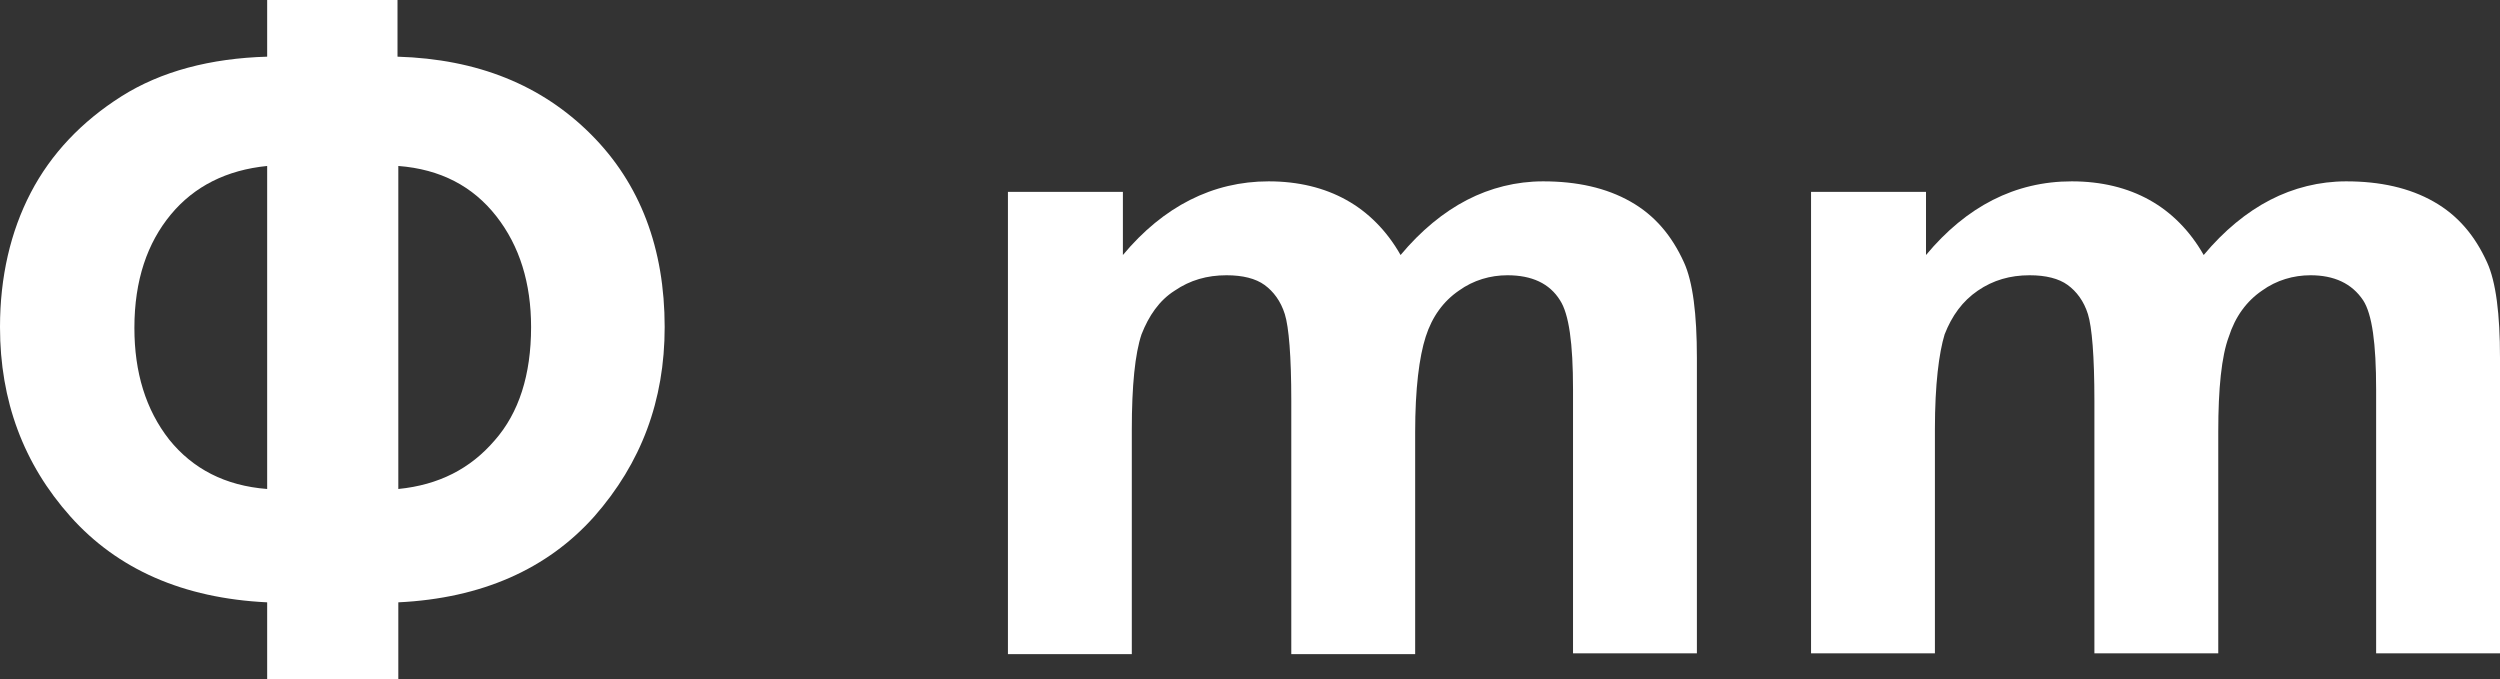
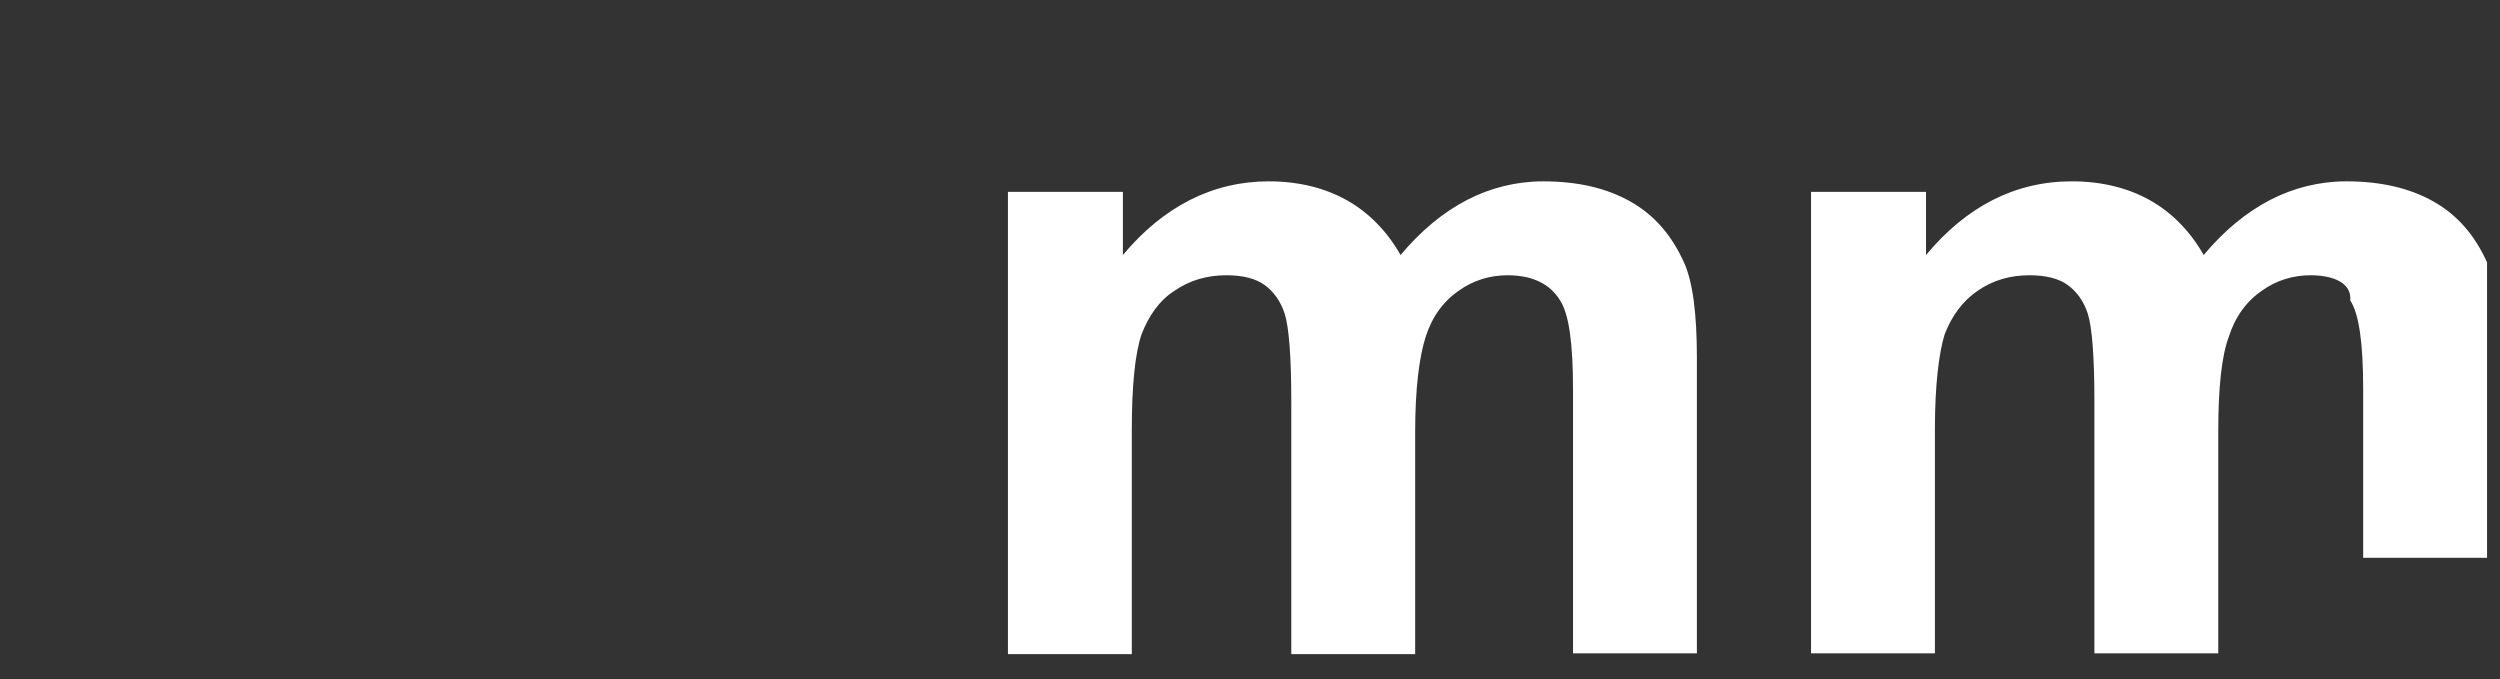
<svg xmlns="http://www.w3.org/2000/svg" version="1.1" id="圖層_1" x="0px" y="0px" viewBox="0 0 30.88 8.39" style="enable-background:new 0 0 30.88 8.39;" xml:space="preserve">
  <rect x="0" y="0" width="30.88" height="8.39" fill="#333333" stroke="none" />
  <style type="text/css">
	.st0{fill:#FFFFFF;}
	.st1{fill:none;stroke:#2F2725;stroke-width:0.567;stroke-miterlimit:10;}
	.st2{fill:#231815;}
	.st3{fill:none;stroke:#231815;stroke-width:0.567;}
	.st4{fill:#2F2725;}
	.st5{fill:none;stroke:#2F2725;stroke-width:0.315;}
	.st6{fill:none;stroke:#231815;stroke-width:0.528;}
	.st7{fill:none;stroke:#231815;stroke-width:0.727;}
	.st8{fill:none;stroke:#FFFFFF;stroke-width:0.567;stroke-miterlimit:10;}
	.st9{fill:none;stroke:#FFFFFF;stroke-miterlimit:10;}
	.st10{fill:none;stroke:#231815;stroke-width:0.313;}
</style>
  <g>
-     <path class="st0" d="M3.3,0h1.61v0.7C5.9,0.73,6.69,1.05,7.3,1.66c0.61,0.61,0.91,1.41,0.91,2.38c0,0.91-0.29,1.68-0.87,2.34   C6.76,7.03,5.95,7.39,4.92,7.44v0.95H3.3V7.44C2.26,7.39,1.45,7.03,0.87,6.38C0.29,5.73,0,4.95,0,4.04c0-0.62,0.13-1.18,0.38-1.66   C0.63,1.9,1.01,1.5,1.5,1.19S2.6,0.72,3.3,0.7V0z M3.3,2.05C2.8,2.1,2.4,2.3,2.11,2.65s-0.45,0.81-0.45,1.4   c0,0.55,0.14,1.01,0.43,1.38C2.38,5.79,2.78,6,3.3,6.04V2.05z M4.92,6.04c0.5-0.05,0.89-0.25,1.19-0.6c0.3-0.34,0.45-0.81,0.45-1.4   c0-0.54-0.14-1-0.43-1.37C5.84,2.3,5.44,2.09,4.92,2.05V6.04z" />
    <path class="st0" d="M12.46,2.37h1.41v0.78c0.5-0.6,1.11-0.91,1.8-0.91c0.37,0,0.69,0.08,0.96,0.23s0.5,0.38,0.67,0.68   c0.25-0.3,0.53-0.53,0.82-0.68s0.61-0.23,0.94-0.23c0.42,0,0.78,0.08,1.08,0.25s0.51,0.42,0.66,0.75c0.11,0.24,0.16,0.64,0.16,1.18   v3.65h-1.53V4.81c0-0.57-0.05-0.93-0.16-1.1C19.14,3.5,18.92,3.4,18.62,3.4c-0.21,0-0.42,0.06-0.6,0.19   c-0.19,0.13-0.33,0.32-0.41,0.57c-0.08,0.25-0.13,0.64-0.13,1.18v2.74h-1.53V4.95c0-0.55-0.03-0.91-0.08-1.07   c-0.05-0.16-0.14-0.28-0.25-0.36c-0.11-0.08-0.27-0.12-0.47-0.12c-0.24,0-0.45,0.06-0.64,0.19c-0.19,0.12-0.32,0.31-0.41,0.54   c-0.08,0.24-0.12,0.63-0.12,1.18v2.77h-1.53V2.37z" />
-     <path class="st0" d="M22.38,2.37h1.41v0.78c0.5-0.6,1.1-0.91,1.8-0.91c0.37,0,0.69,0.08,0.96,0.23s0.5,0.38,0.67,0.68   c0.25-0.3,0.53-0.53,0.82-0.68s0.61-0.23,0.94-0.23c0.42,0,0.78,0.08,1.08,0.25s0.51,0.42,0.66,0.75c0.11,0.24,0.16,0.64,0.16,1.18   v3.65h-1.53V4.81c0-0.57-0.05-0.93-0.16-1.1C29.05,3.5,28.83,3.4,28.54,3.4c-0.21,0-0.42,0.06-0.6,0.19   c-0.19,0.13-0.33,0.32-0.41,0.57C27.44,4.4,27.4,4.8,27.4,5.33v2.74h-1.53V4.95c0-0.55-0.03-0.91-0.08-1.07   c-0.05-0.16-0.14-0.28-0.25-0.36c-0.11-0.08-0.27-0.12-0.47-0.12c-0.24,0-0.45,0.06-0.64,0.19s-0.32,0.31-0.41,0.54   C23.95,4.36,23.9,4.75,23.9,5.3v2.77h-1.53V2.37z" />
+     <path class="st0" d="M22.38,2.37h1.41v0.78c0.5-0.6,1.1-0.91,1.8-0.91c0.37,0,0.69,0.08,0.96,0.23s0.5,0.38,0.67,0.68   c0.25-0.3,0.53-0.53,0.82-0.68s0.61-0.23,0.94-0.23c0.42,0,0.78,0.08,1.08,0.25s0.51,0.42,0.66,0.75v3.65h-1.53V4.81c0-0.57-0.05-0.93-0.16-1.1C29.05,3.5,28.83,3.4,28.54,3.4c-0.21,0-0.42,0.06-0.6,0.19   c-0.19,0.13-0.33,0.32-0.41,0.57C27.44,4.4,27.4,4.8,27.4,5.33v2.74h-1.53V4.95c0-0.55-0.03-0.91-0.08-1.07   c-0.05-0.16-0.14-0.28-0.25-0.36c-0.11-0.08-0.27-0.12-0.47-0.12c-0.24,0-0.45,0.06-0.64,0.19s-0.32,0.31-0.41,0.54   C23.95,4.36,23.9,4.75,23.9,5.3v2.77h-1.53V2.37z" />
  </g>
</svg>